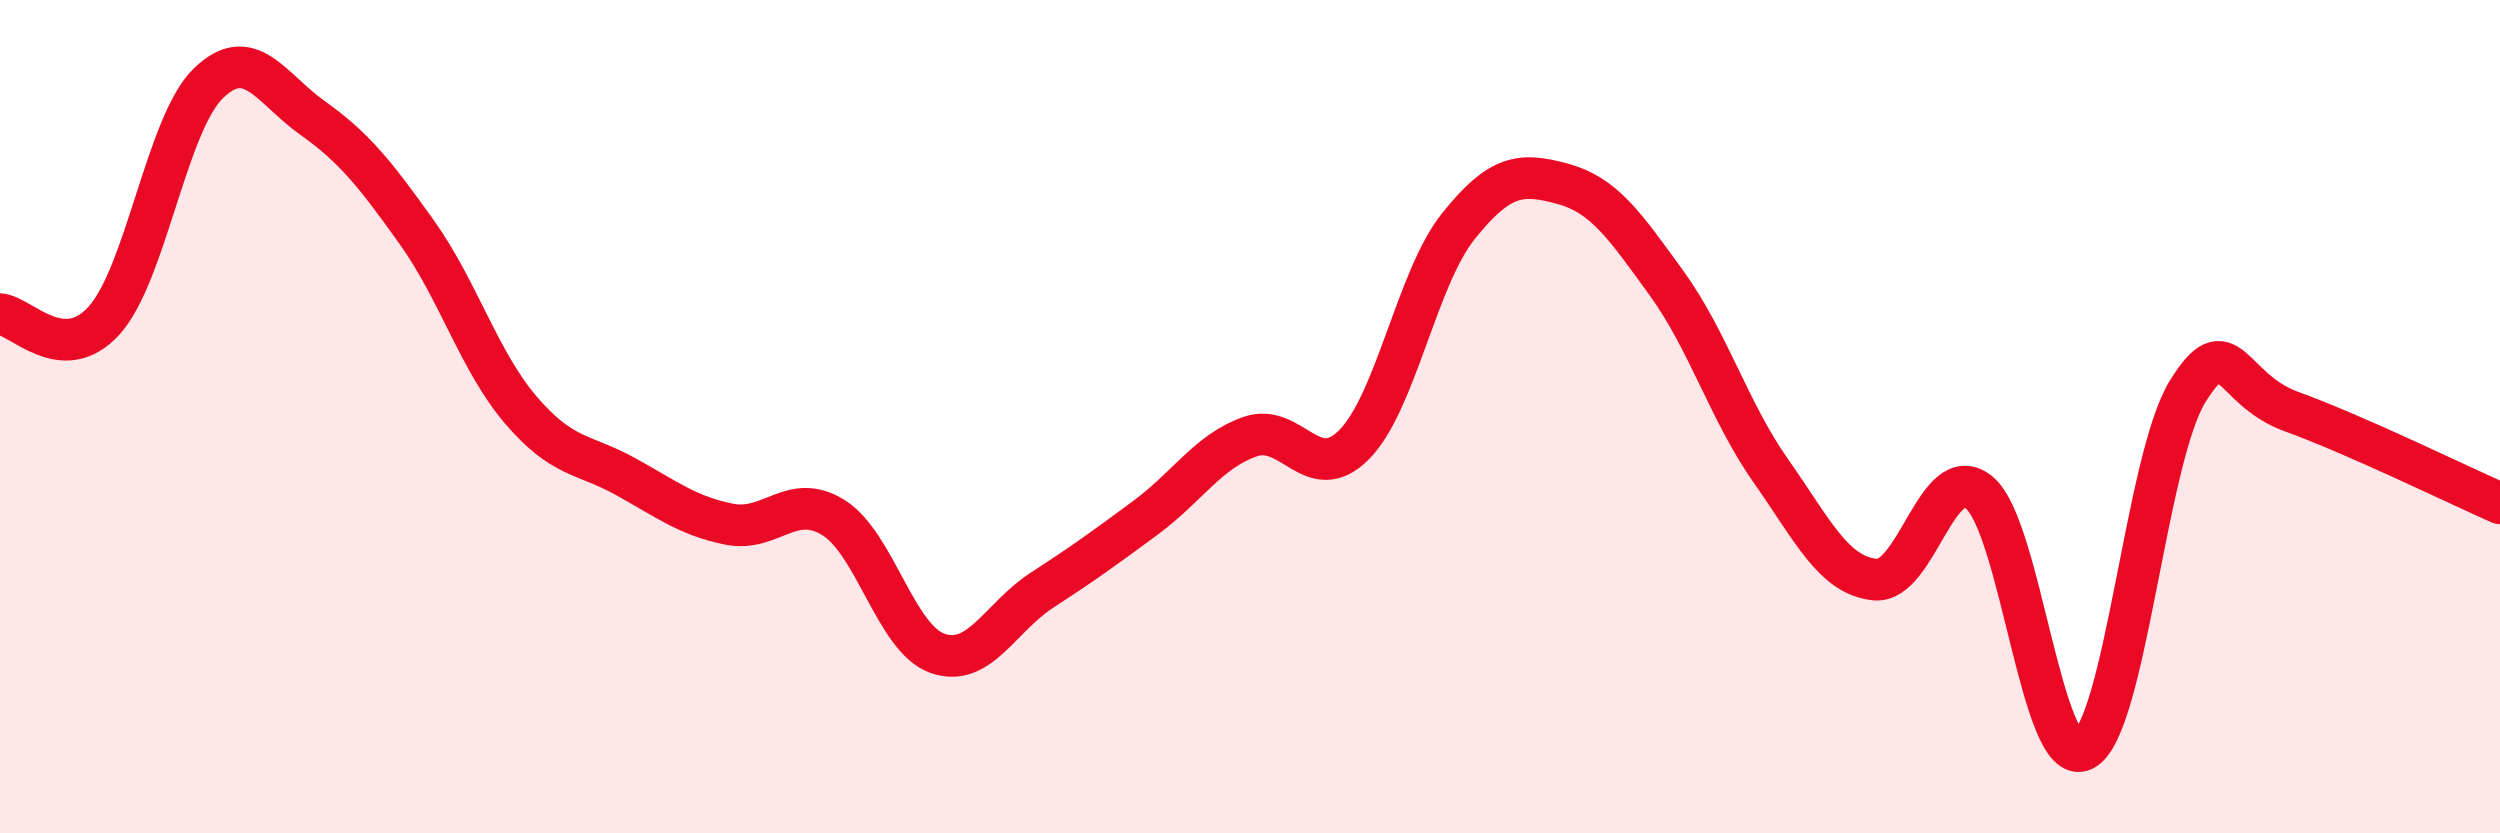
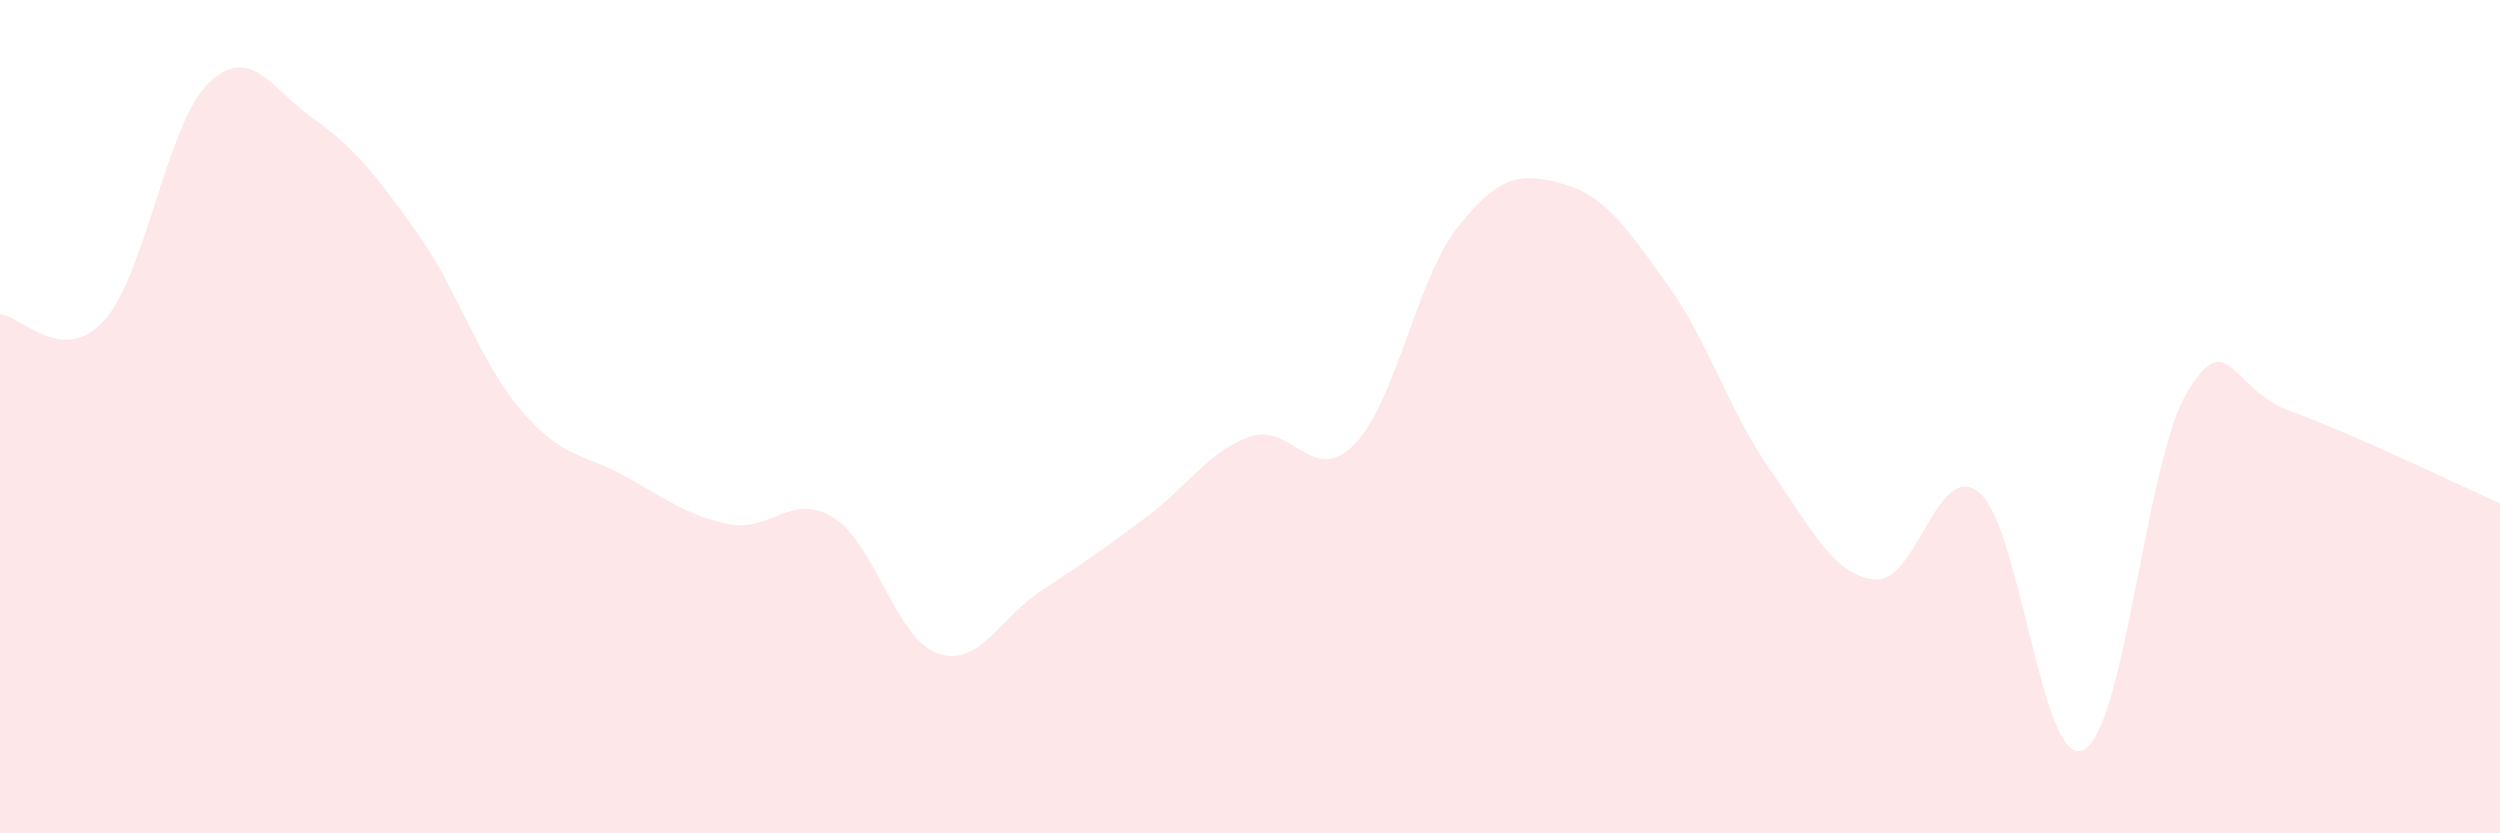
<svg xmlns="http://www.w3.org/2000/svg" width="60" height="20" viewBox="0 0 60 20">
  <path d="M 0,7.54 C 0.5,7.57 1.5,8.8 2.5,7.69 C 3.5,6.58 4,2.97 5,2 C 6,1.03 6.5,2.12 7.5,2.83 C 8.5,3.54 9,4.17 10,5.57 C 11,6.97 11.5,8.67 12.5,9.84 C 13.5,11.01 14,10.88 15,11.43 C 16,11.98 16.5,12.38 17.5,12.58 C 18.5,12.78 19,11.8 20,12.42 C 21,13.04 21.5,15.33 22.5,15.68 C 23.5,16.03 24,14.82 25,14.17 C 26,13.52 26.5,13.16 27.5,12.42 C 28.5,11.68 29,10.83 30,10.48 C 31,10.13 31.5,11.68 32.5,10.67 C 33.5,9.66 34,6.68 35,5.43 C 36,4.18 36.5,4.14 37.5,4.41 C 38.5,4.68 39,5.42 40,6.8 C 41,8.18 41.5,9.88 42.5,11.3 C 43.5,12.72 44,13.81 45,13.91 C 46,14.01 46.5,11 47.5,11.82 C 48.5,12.64 49,18.48 50,18 C 51,17.52 51.5,11.02 52.5,9.4 C 53.5,7.78 53.5,9.34 55,9.88 C 56.5,10.42 59,11.64 60,12.08L60 20L0 20Z" fill="#EB0A25" opacity="0.1" stroke-linecap="round" stroke-linejoin="round" />
-   <path d="M 0,7.54 C 0.5,7.57 1.5,8.8 2.5,7.69 C 3.5,6.58 4,2.97 5,2 C 6,1.03 6.5,2.12 7.5,2.83 C 8.5,3.54 9,4.17 10,5.57 C 11,6.97 11.5,8.67 12.5,9.84 C 13.5,11.01 14,10.88 15,11.43 C 16,11.98 16.5,12.38 17.5,12.58 C 18.5,12.78 19,11.8 20,12.42 C 21,13.04 21.5,15.33 22.5,15.68 C 23.5,16.03 24,14.82 25,14.17 C 26,13.52 26.5,13.16 27.5,12.42 C 28.5,11.68 29,10.83 30,10.48 C 31,10.13 31.5,11.68 32.5,10.67 C 33.5,9.66 34,6.68 35,5.43 C 36,4.18 36.5,4.14 37.5,4.41 C 38.5,4.68 39,5.42 40,6.8 C 41,8.18 41.5,9.88 42.5,11.3 C 43.5,12.72 44,13.81 45,13.91 C 46,14.01 46.5,11 47.5,11.82 C 48.5,12.64 49,18.48 50,18 C 51,17.52 51.5,11.02 52.5,9.4 C 53.5,7.78 53.5,9.34 55,9.88 C 56.5,10.42 59,11.64 60,12.08" stroke="#EB0A25" stroke-width="1" fill="none" stroke-linecap="round" stroke-linejoin="round" />
</svg>